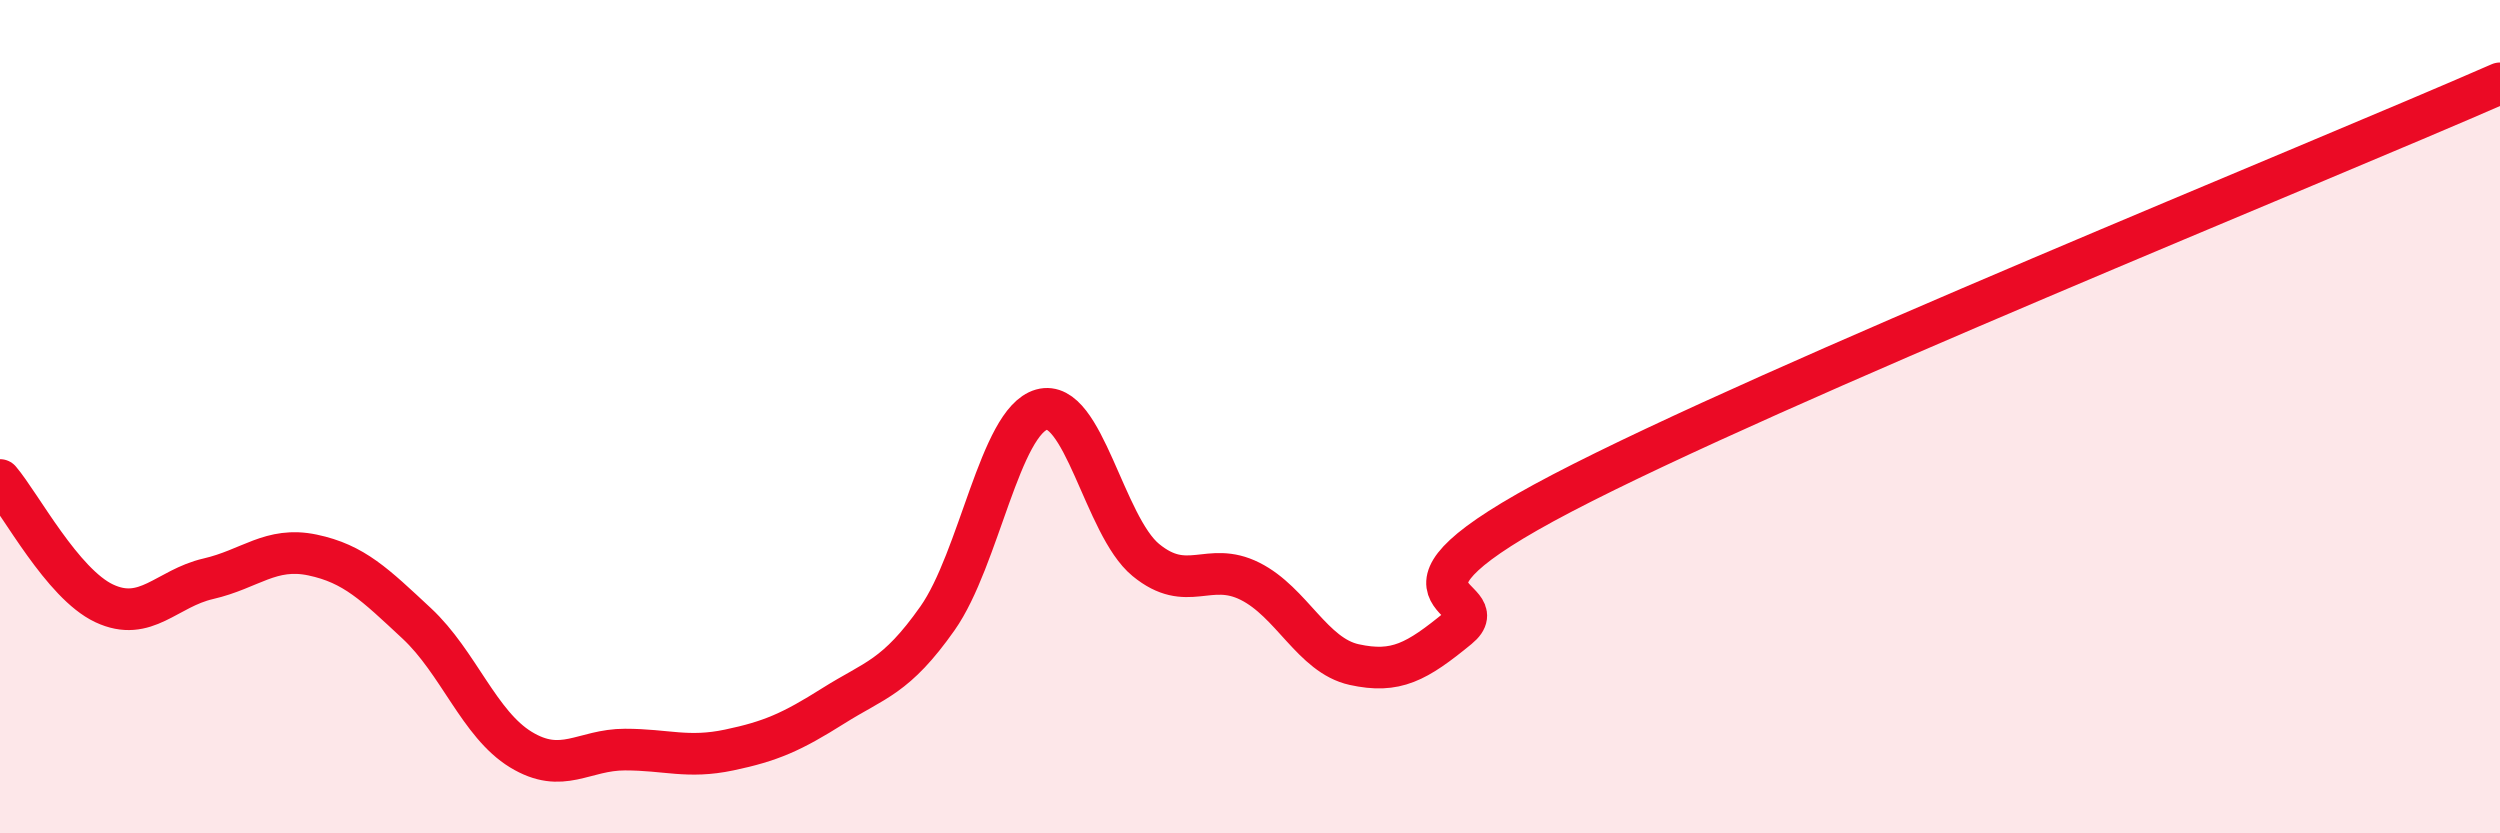
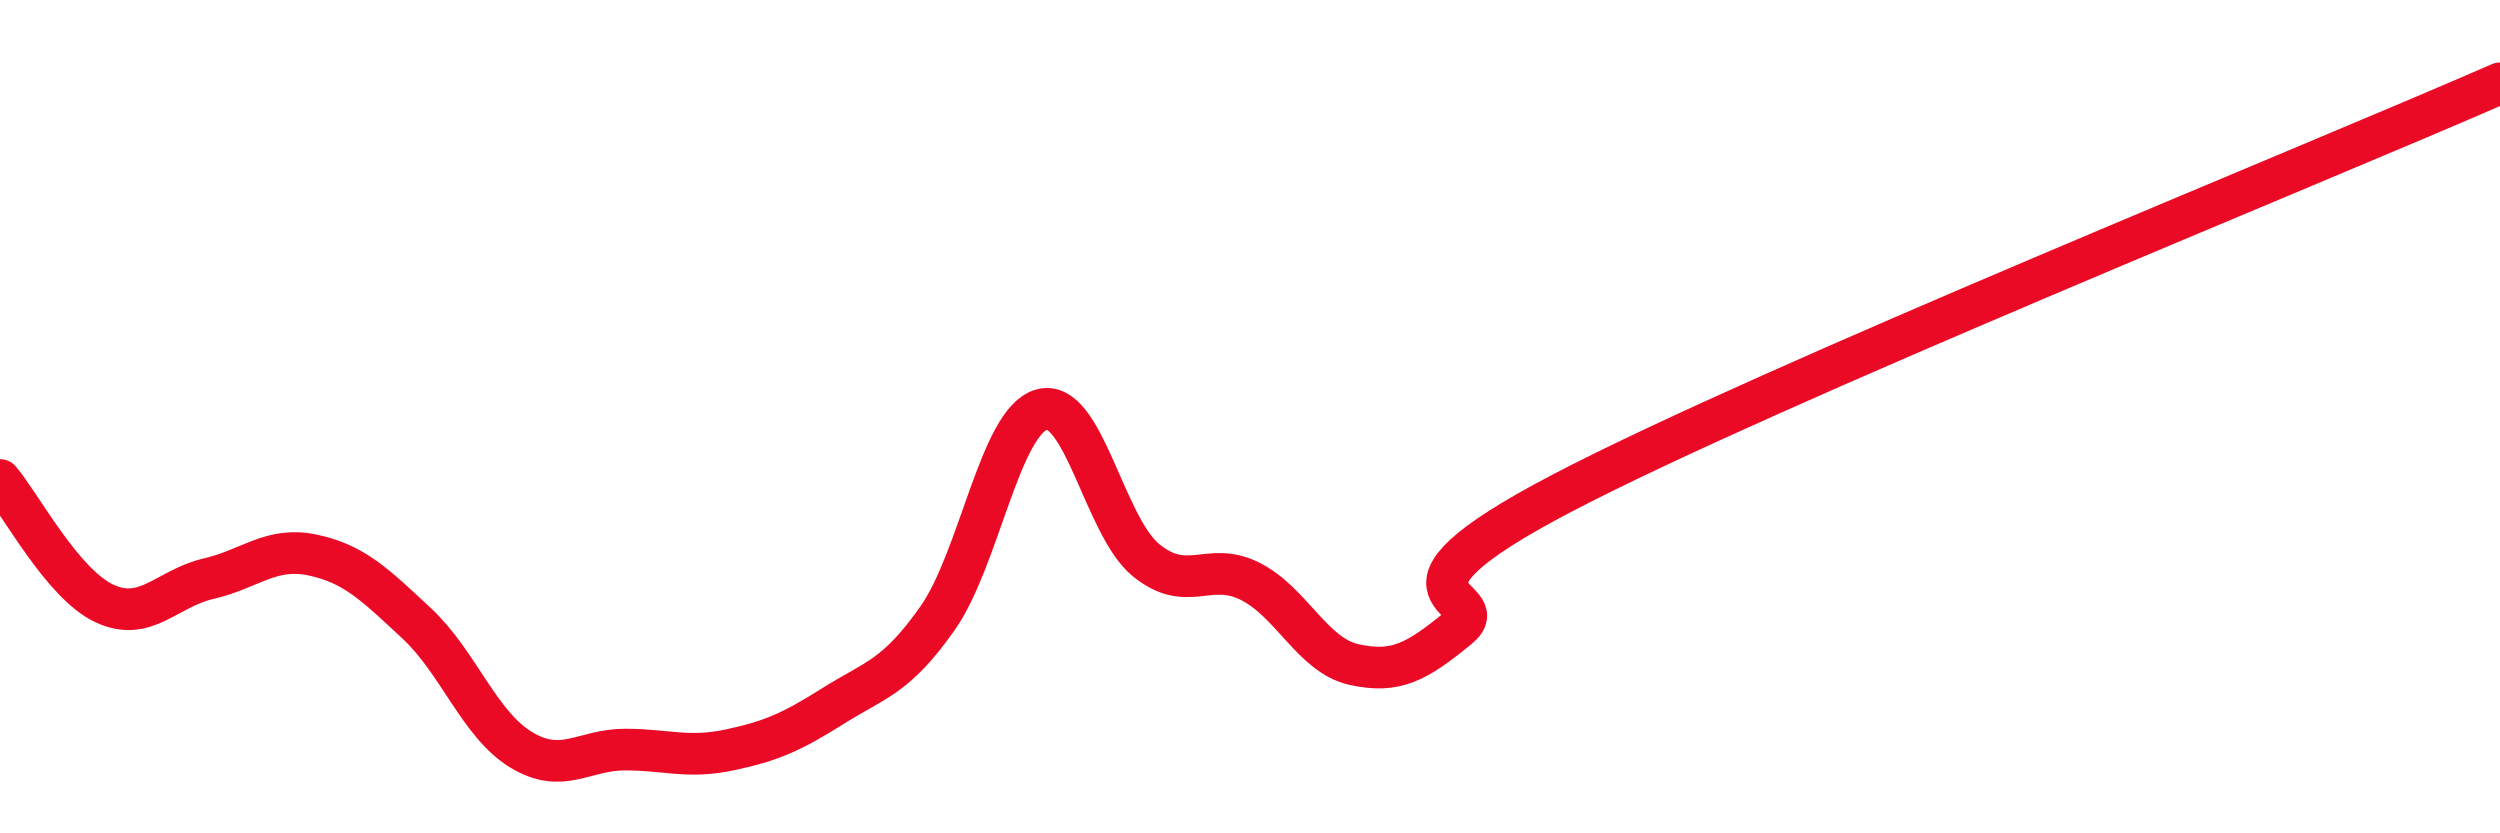
<svg xmlns="http://www.w3.org/2000/svg" width="60" height="20" viewBox="0 0 60 20">
-   <path d="M 0,11.52 C 0.5,12.11 1.5,14.01 2.5,14.48 C 3.5,14.95 4,14.12 5,13.89 C 6,13.66 6.5,13.11 7.5,13.32 C 8.5,13.53 9,14.03 10,14.96 C 11,15.89 11.5,17.38 12.5,17.99 C 13.5,18.6 14,17.99 15,17.99 C 16,17.99 16.5,18.21 17.5,18 C 18.5,17.79 19,17.57 20,16.94 C 21,16.31 21.5,16.26 22.5,14.84 C 23.5,13.42 24,10.11 25,9.83 C 26,9.55 26.5,12.62 27.5,13.44 C 28.5,14.26 29,13.45 30,13.95 C 31,14.45 31.5,15.73 32.5,15.95 C 33.5,16.17 34,15.89 35,15.07 C 36,14.25 32.5,14.44 37.5,11.83 C 42.5,9.22 55.5,3.97 60,2L60 20L0 20Z" fill="#EB0A25" opacity="0.1" stroke-linecap="round" stroke-linejoin="round" />
  <path d="M 0,11.52 C 0.5,12.11 1.5,14.01 2.5,14.48 C 3.5,14.95 4,14.12 5,13.89 C 6,13.66 6.5,13.11 7.5,13.32 C 8.5,13.53 9,14.03 10,14.96 C 11,15.89 11.5,17.38 12.5,17.99 C 13.5,18.6 14,17.99 15,17.99 C 16,17.99 16.5,18.21 17.5,18 C 18.5,17.79 19,17.57 20,16.94 C 21,16.31 21.5,16.26 22.5,14.84 C 23.5,13.42 24,10.11 25,9.83 C 26,9.55 26.5,12.62 27.5,13.44 C 28.5,14.26 29,13.45 30,13.95 C 31,14.45 31.5,15.73 32.5,15.95 C 33.5,16.17 34,15.89 35,15.07 C 36,14.25 32.5,14.44 37.5,11.83 C 42.5,9.22 55.5,3.97 60,2" stroke="#EB0A25" stroke-width="1" fill="none" stroke-linecap="round" stroke-linejoin="round" />
</svg>